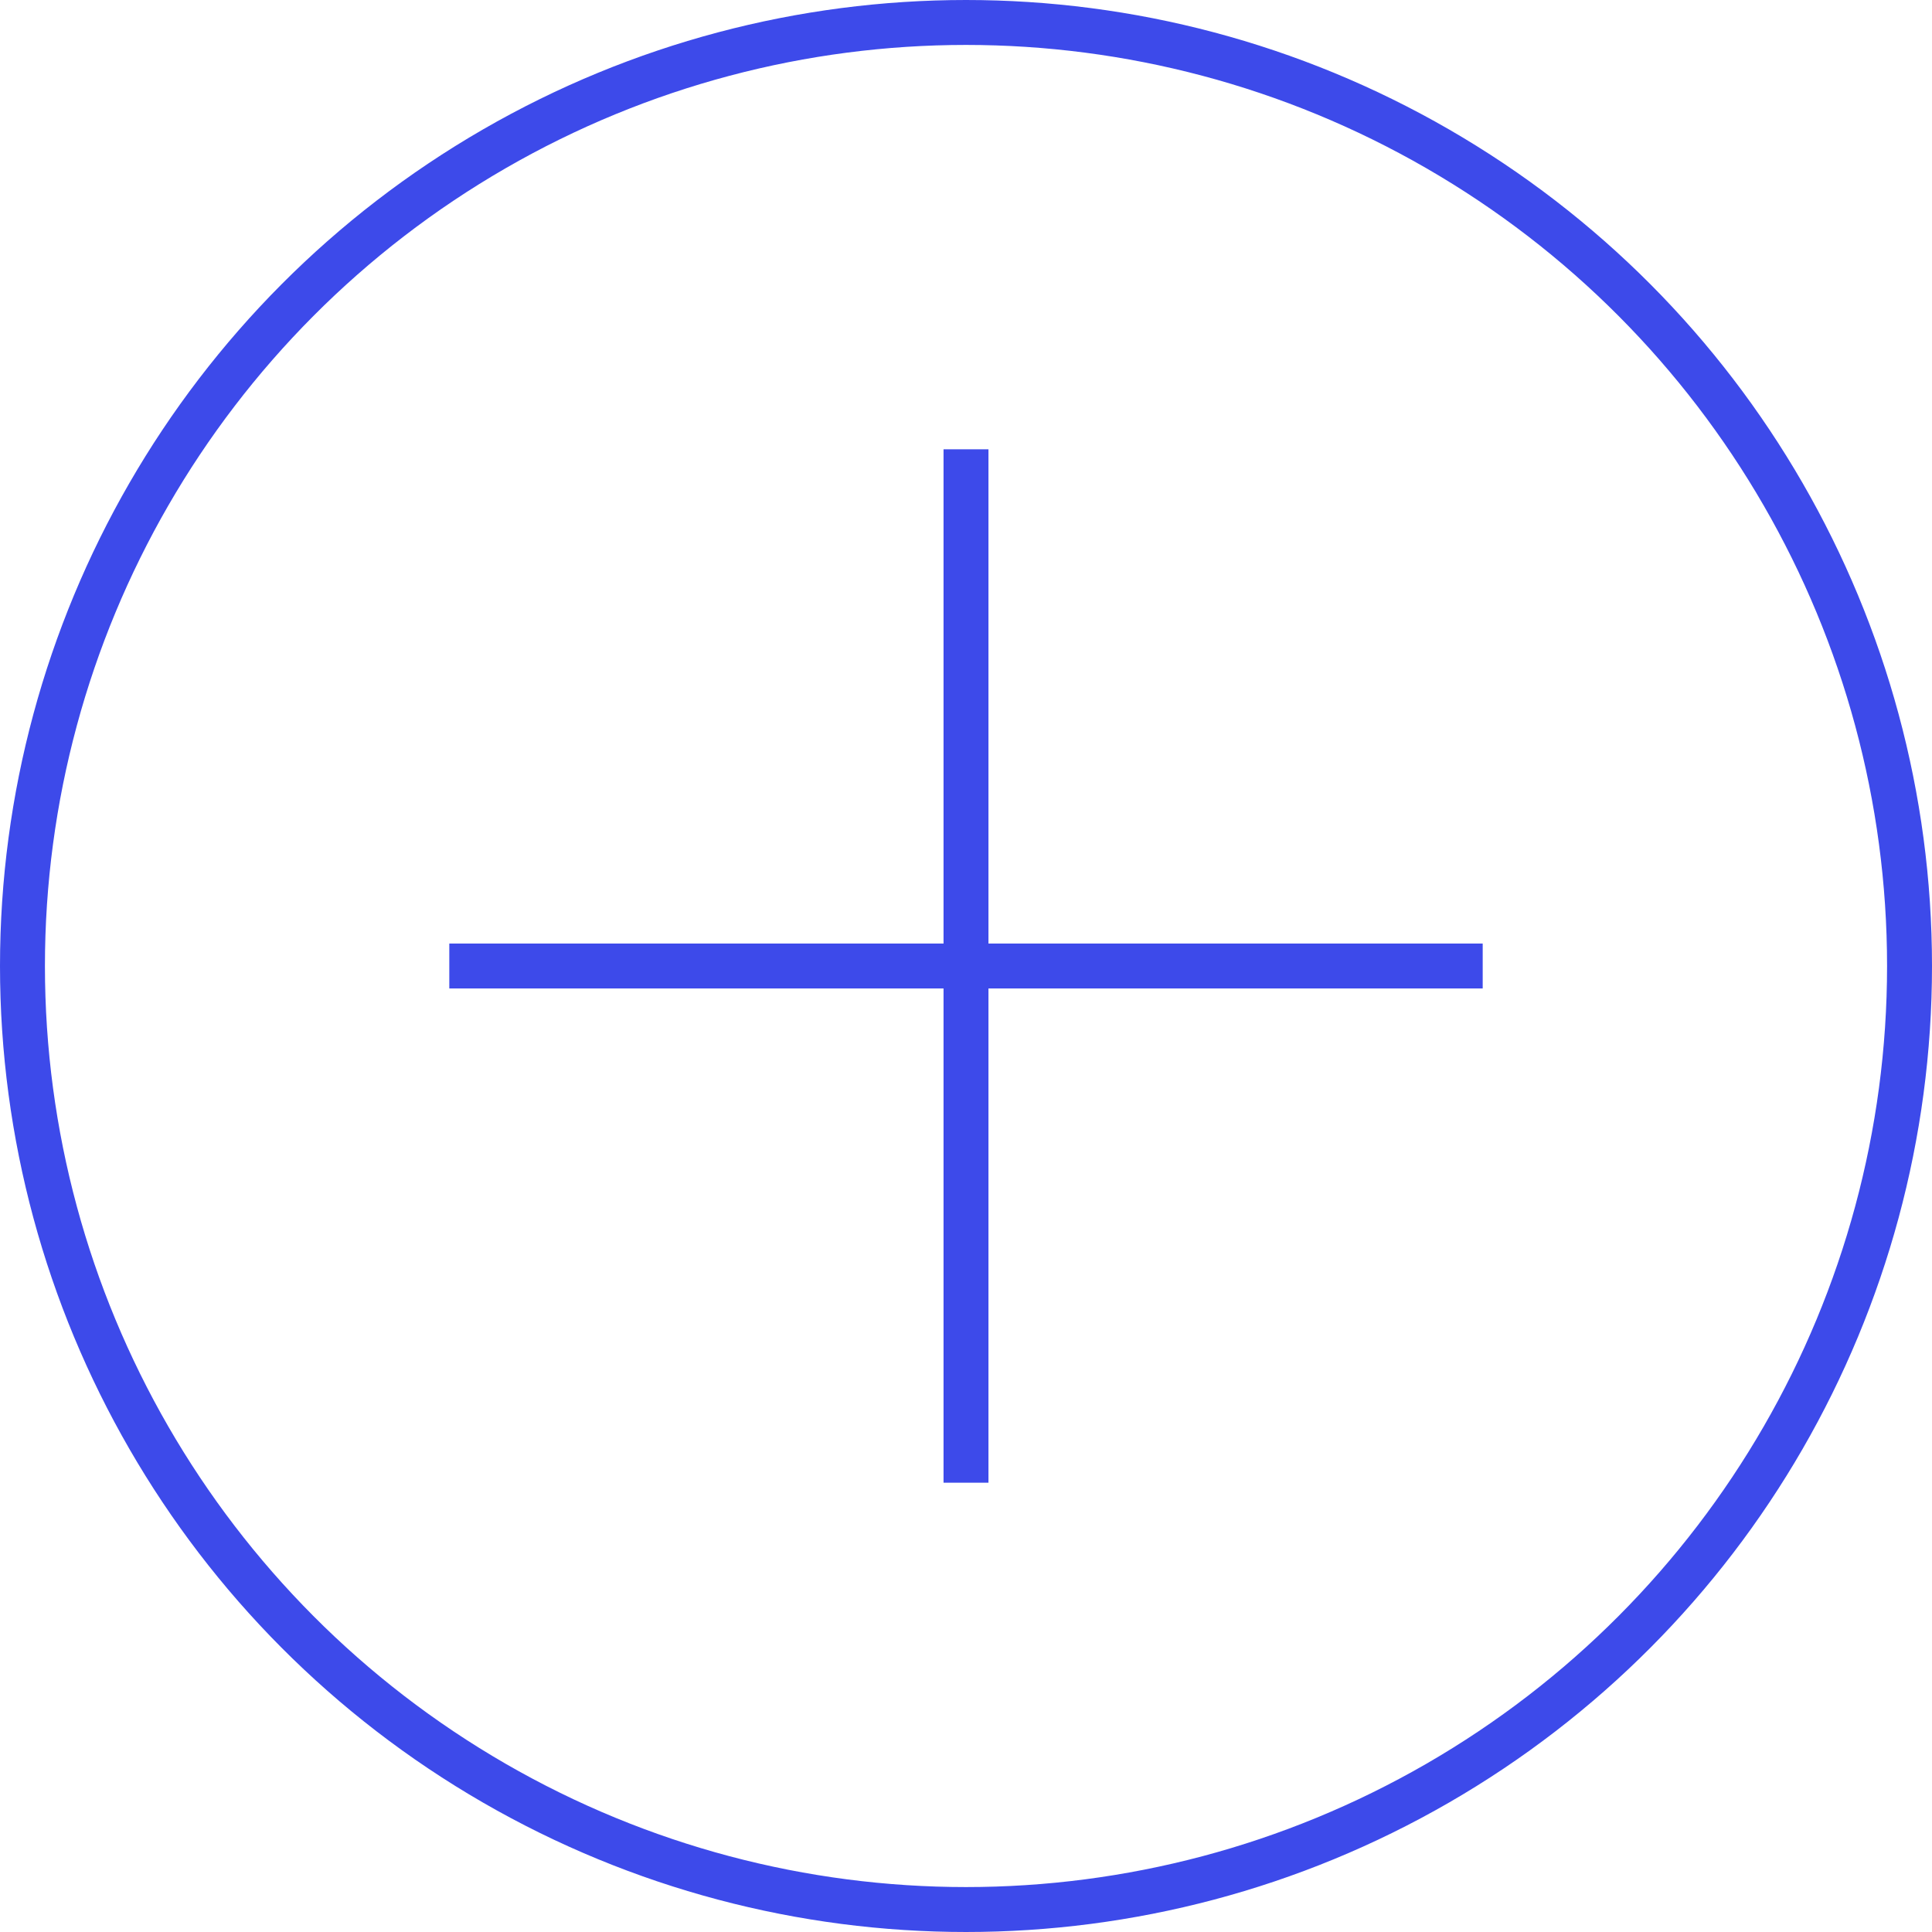
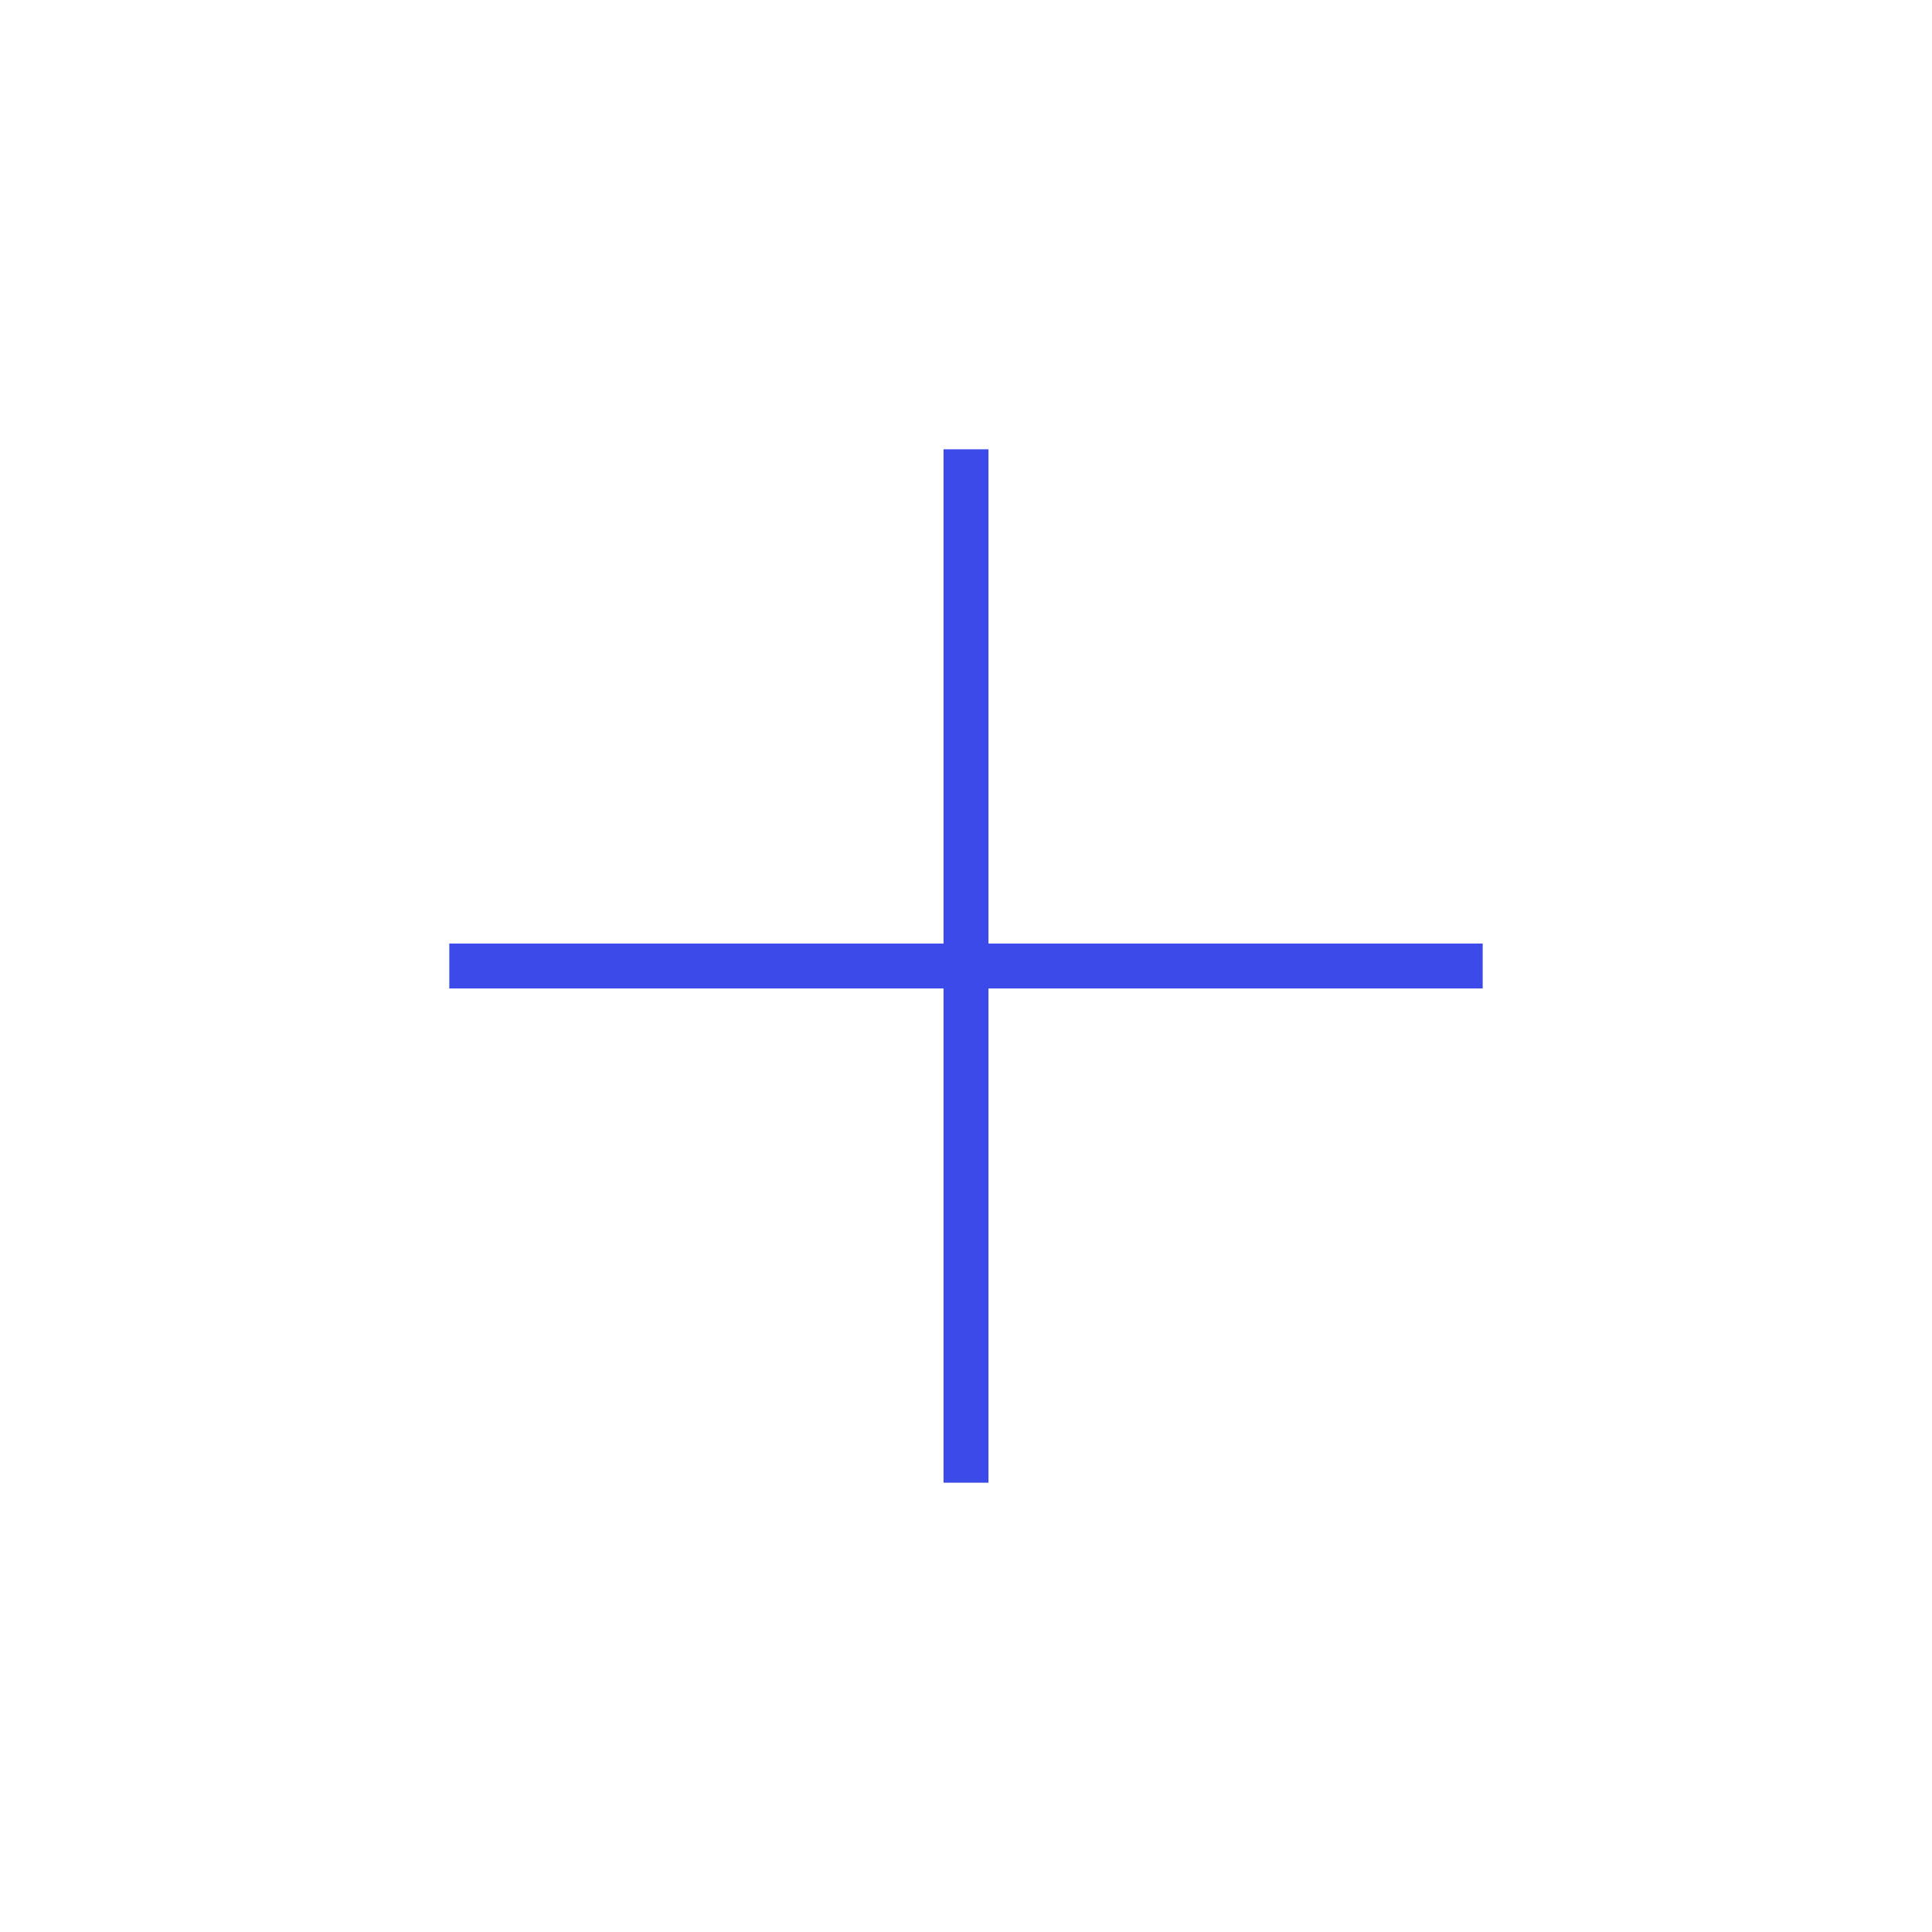
<svg xmlns="http://www.w3.org/2000/svg" id="Layer_1" data-name="Layer 1" viewBox="0 0 43 43">
  <defs>
    <style>.cls-1{fill:none;stroke:#3d4aea;stroke-miterlimit:10;}</style>
  </defs>
  <title>23</title>
-   <circle class="cls-1" cx="21.5" cy="21.5" r="21" />
  <line class="cls-1" x1="10" y1="21.5" x2="33" y2="21.5" />
  <line class="cls-1" x1="21.5" y1="10" x2="21.5" y2="33" />
</svg>